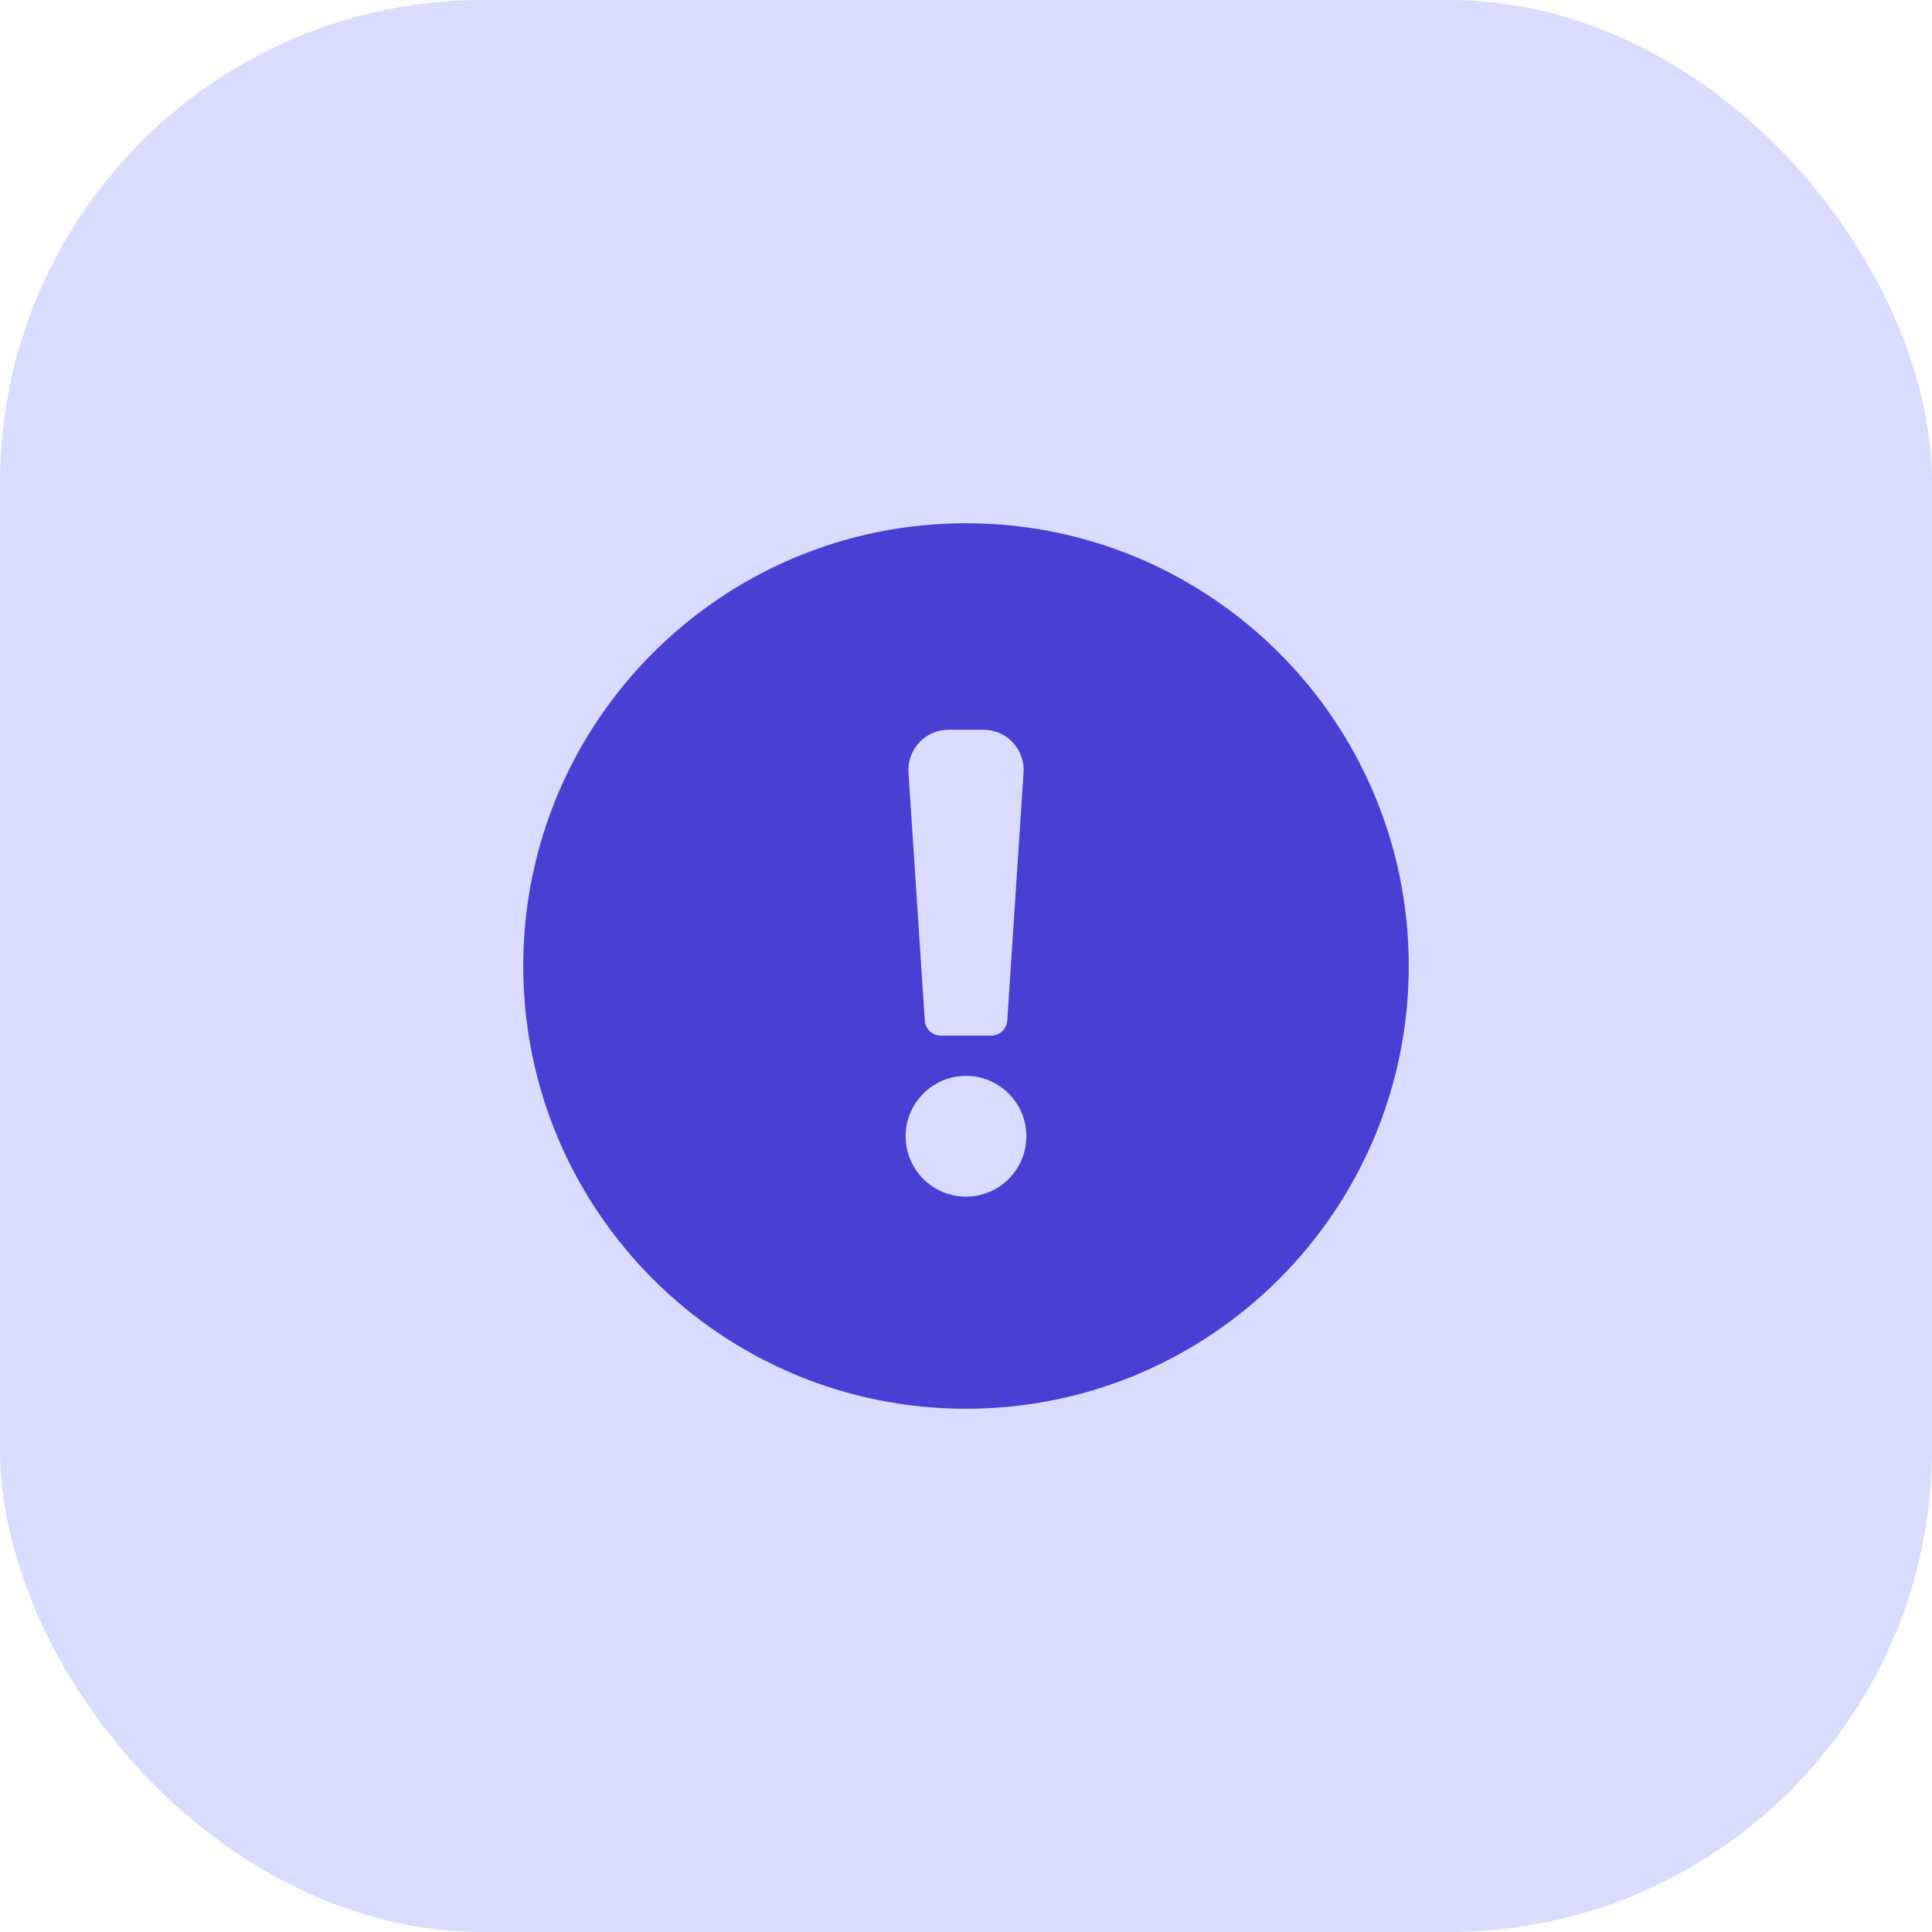
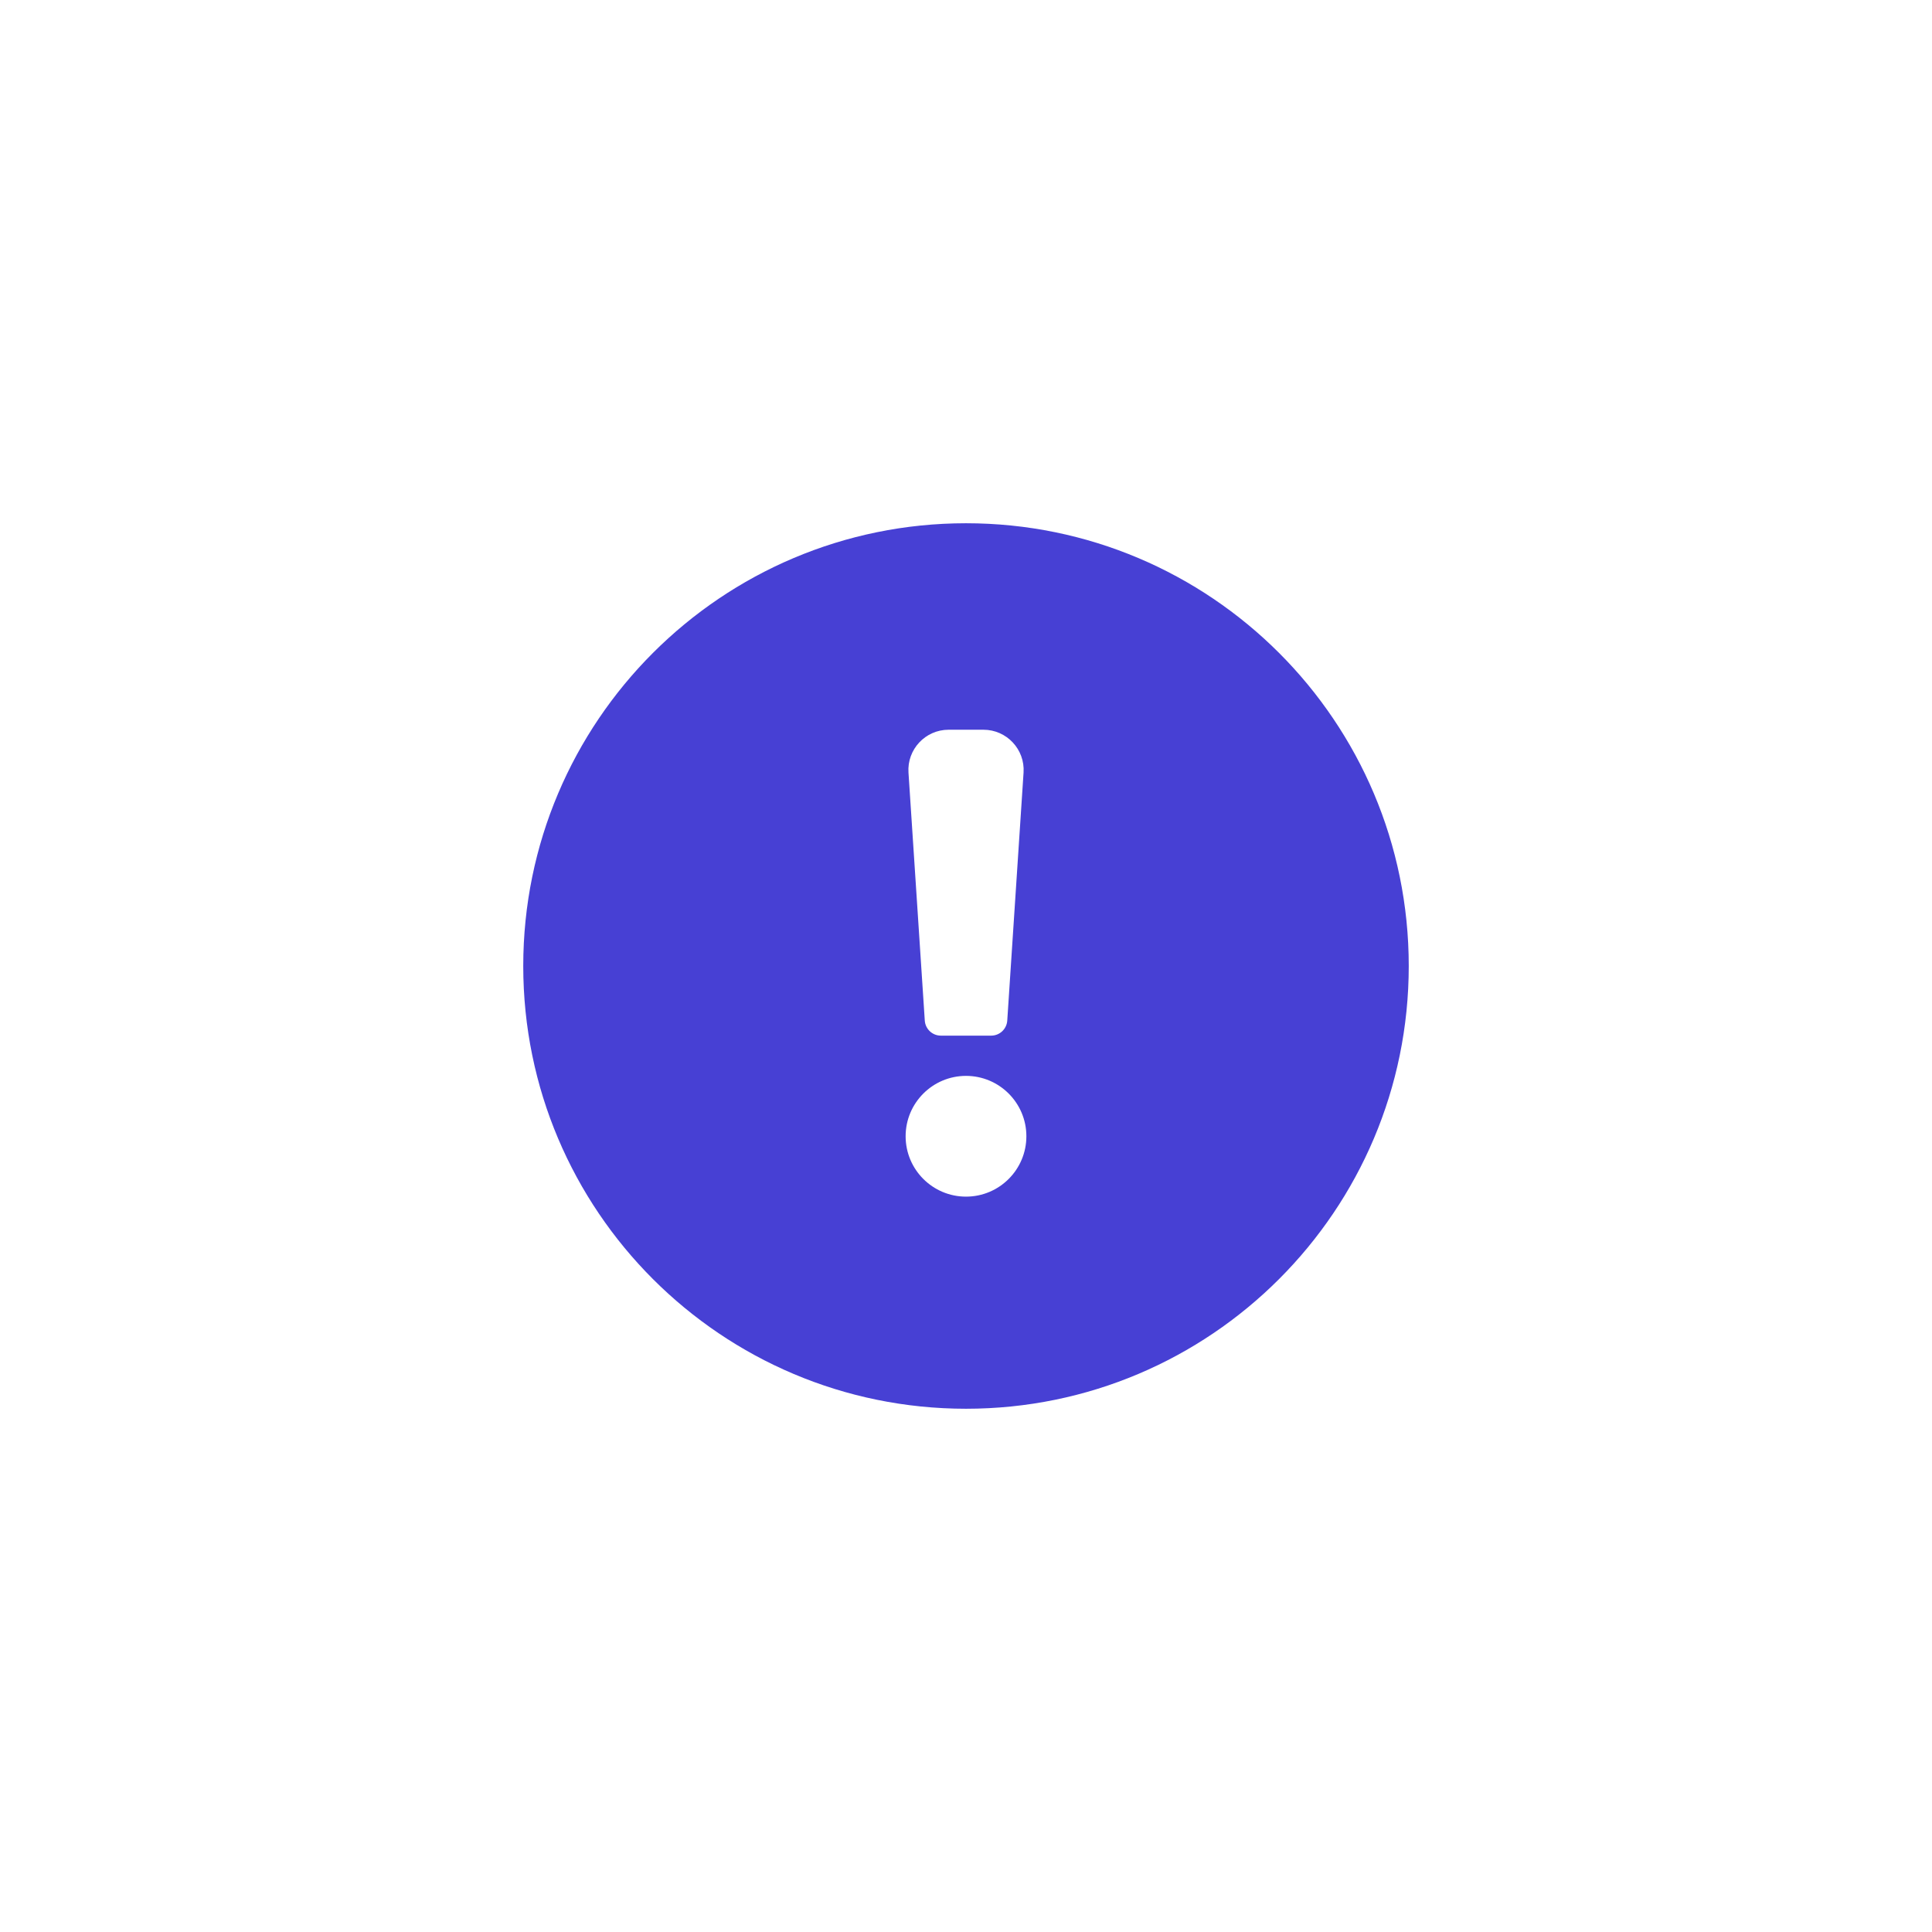
<svg xmlns="http://www.w3.org/2000/svg" width="48" height="48" viewBox="0 0 48 48" fill="none">
-   <rect width="48" height="48" rx="12" fill="#D9DBFF" />
  <path fill-rule="evenodd" clip-rule="evenodd" d="M24 13C17.925 13 13 17.925 13 24C13 30.075 17.925 35 24 35C30.075 35 35 30.075 35 24C35 17.925 30.075 13 24 13ZM22.571 19.195C22.533 18.619 22.99 18.13 23.568 18.13H24.433C25.011 18.13 25.468 18.619 25.43 19.195L25.025 25.356C25.011 25.566 24.837 25.73 24.626 25.73H23.375C23.164 25.73 22.99 25.566 22.976 25.356L22.571 19.195ZM25.5 28.23C25.5 29.058 24.828 29.73 24 29.73C23.172 29.73 22.5 29.058 22.5 28.23C22.5 27.402 23.172 26.73 24 26.73C24.828 26.73 25.5 27.402 25.5 28.23Z" fill="#4740D4" />
</svg>